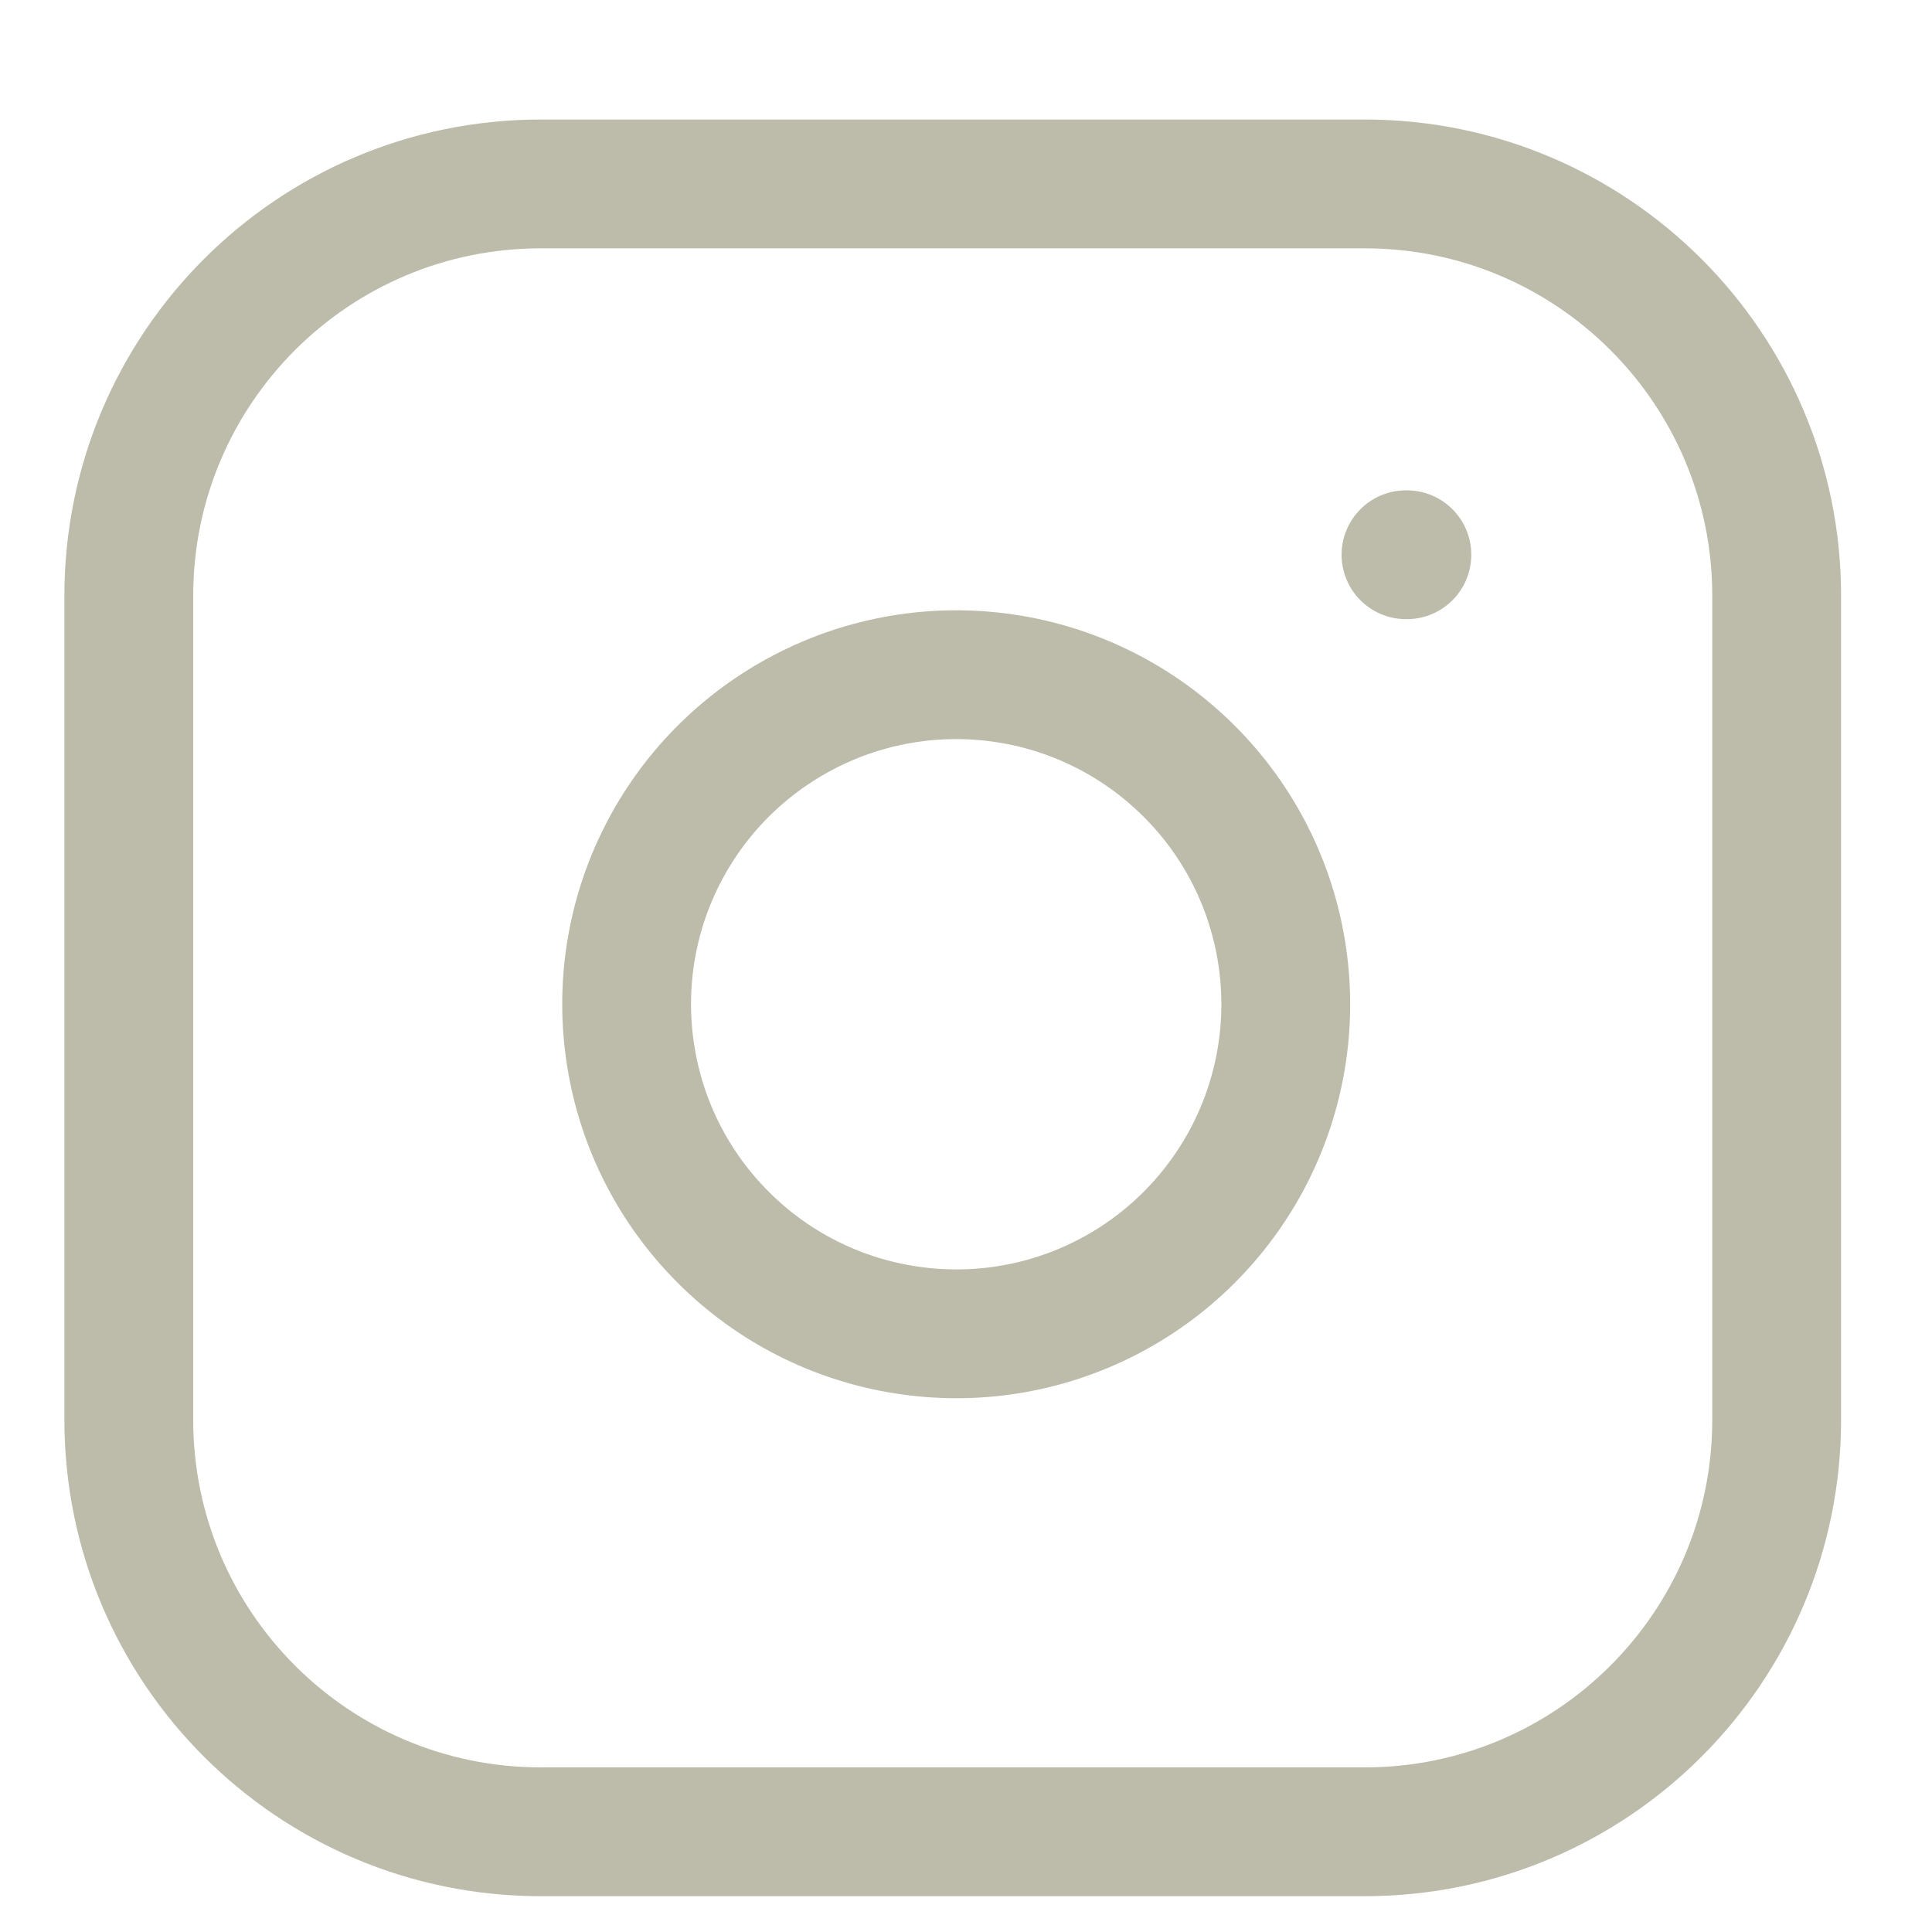
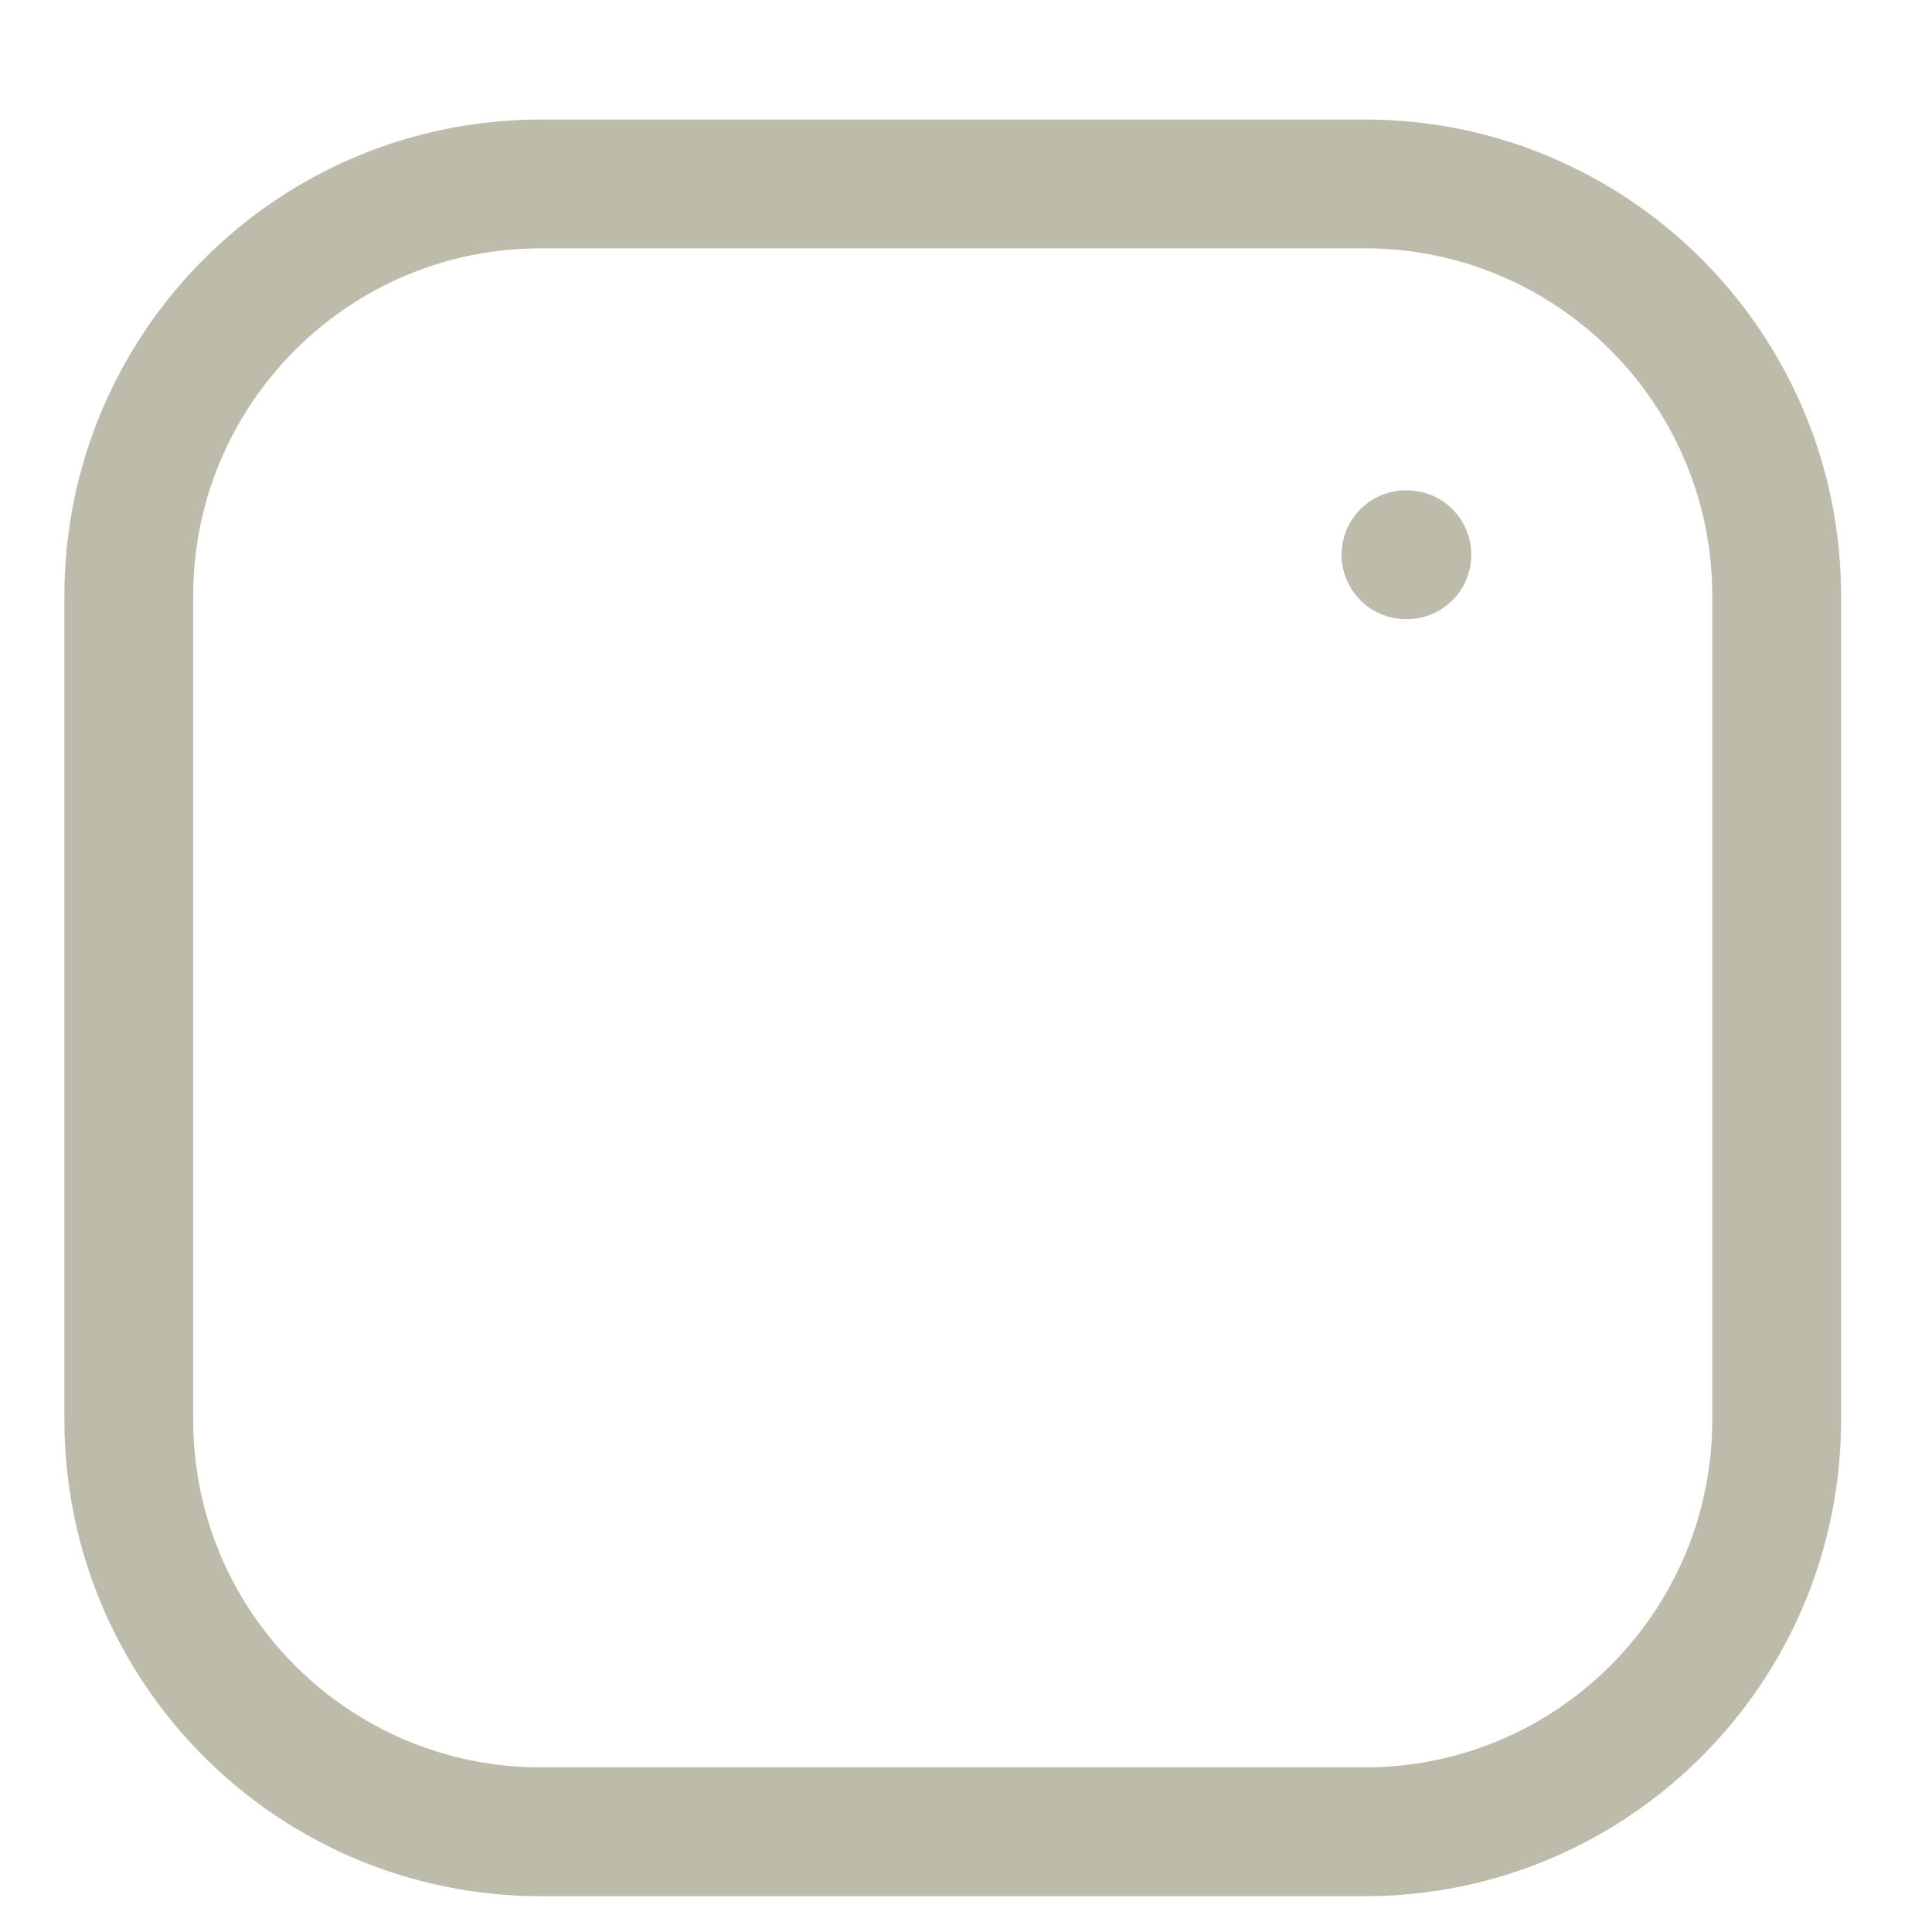
<svg xmlns="http://www.w3.org/2000/svg" width="15" height="15" viewBox="0 0 15 15" fill="none">
  <path d="M10.596 1.428H4.199C2.432 1.428 1 2.86 1 4.626V11.023C1 12.79 2.432 14.222 4.199 14.222H10.596C12.362 14.222 13.794 12.79 13.794 11.023V4.626C13.794 2.86 12.362 1.428 10.596 1.428Z" stroke="#BDBBA9" stroke-linecap="round" stroke-linejoin="round" />
-   <path d="M9.955 7.422C10.034 7.954 9.943 8.498 9.695 8.976C9.447 9.453 9.055 9.841 8.574 10.083C8.094 10.325 7.549 10.409 7.018 10.323C6.486 10.238 5.995 9.987 5.615 9.606C5.234 9.226 4.983 8.735 4.898 8.204C4.812 7.672 4.896 7.127 5.138 6.647C5.38 6.166 5.768 5.774 6.246 5.526C6.723 5.278 7.267 5.187 7.799 5.266C8.342 5.346 8.845 5.6 9.233 5.988C9.622 6.376 9.875 6.879 9.955 7.422Z" stroke="#BDBBA9" stroke-linecap="round" stroke-linejoin="round" />
  <path d="M10.916 4.307H10.923" stroke="#BDBBA9" stroke-linecap="round" stroke-linejoin="round" />
</svg>